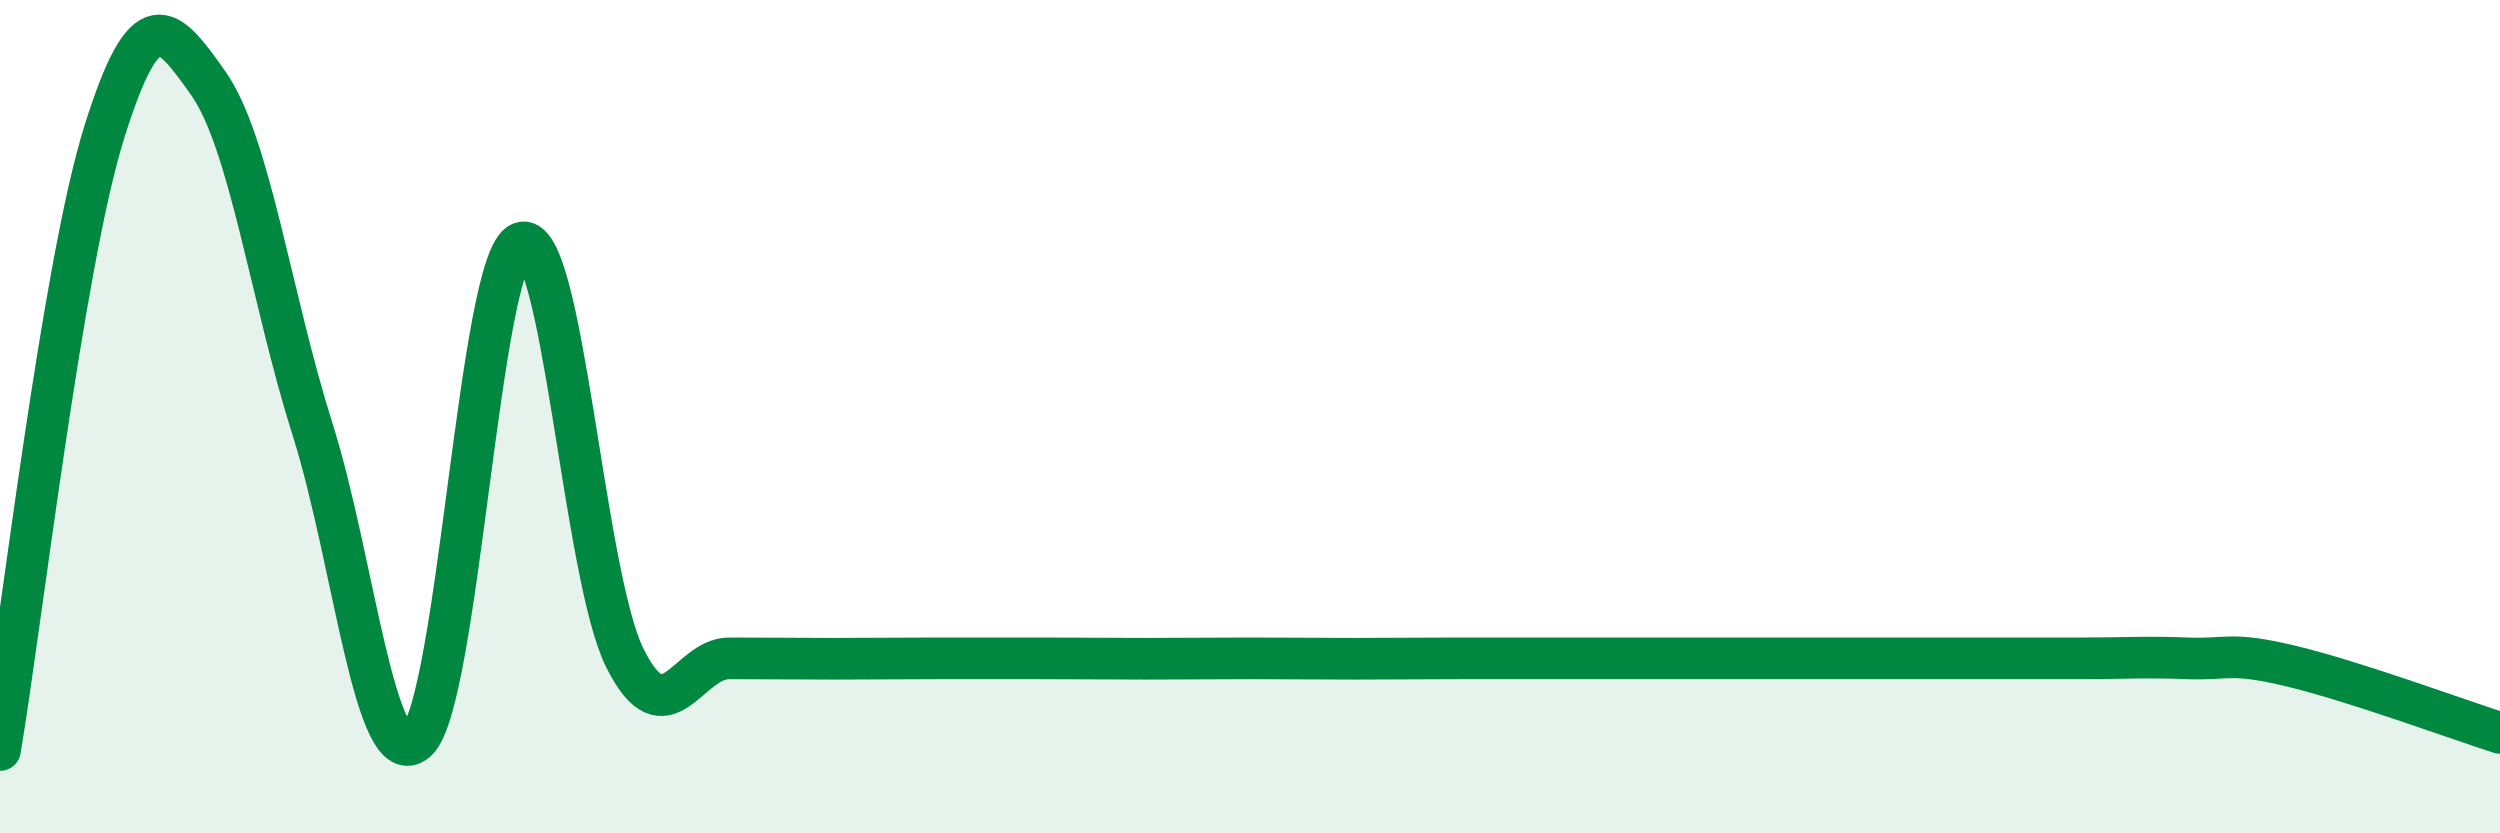
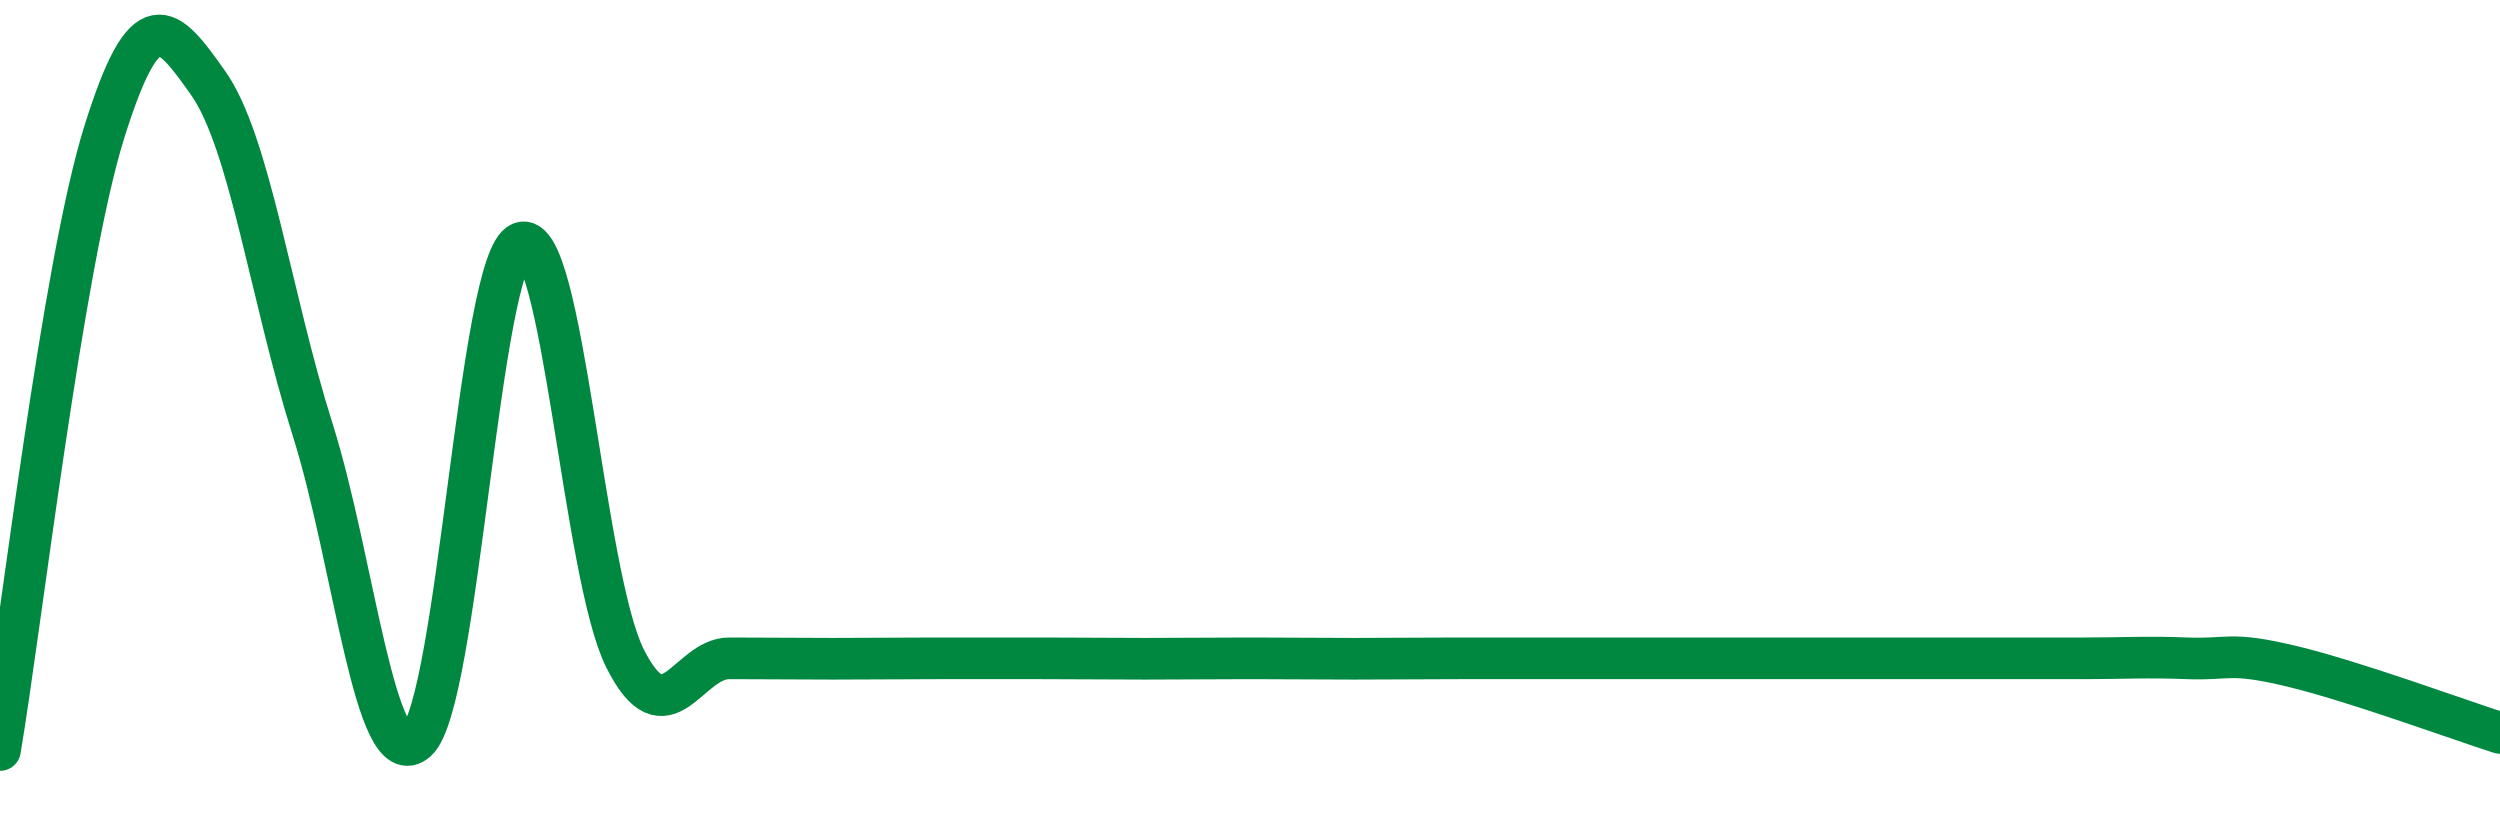
<svg xmlns="http://www.w3.org/2000/svg" width="60" height="20" viewBox="0 0 60 20">
-   <path d="M 0,18 C 0.5,15.04 1.5,6.38 2.5,3.18 C 3.5,-0.02 4,0.58 5,2 C 6,3.42 6.5,7.14 7.5,10.3 C 8.5,13.46 9,18.67 10,17.78 C 11,16.89 11.5,6.23 12.5,5.83 C 13.5,5.43 14,13.81 15,15.8 C 16,17.79 16.5,15.8 17.5,15.8 C 18.5,15.8 19,15.81 20,15.81 C 21,15.81 21.5,15.8 22.5,15.8 C 23.5,15.8 24,15.8 25,15.8 C 26,15.8 26.5,15.81 27.5,15.81 C 28.5,15.81 29,15.8 30,15.8 C 31,15.8 31.5,15.81 32.5,15.81 C 33.5,15.81 34,15.8 35,15.8 C 36,15.8 36.5,15.8 37.5,15.8 C 38.5,15.8 39,15.8 40,15.8 C 41,15.8 41.5,15.8 42.5,15.8 C 43.5,15.8 44,15.8 45,15.8 C 46,15.8 46.5,15.8 47.5,15.8 C 48.5,15.8 49,15.8 50,15.8 C 51,15.8 51.5,15.76 52.5,15.8 C 53.5,15.84 53.5,15.63 55,15.99 C 56.5,16.35 59,17.27 60,17.59L60 20L0 20Z" fill="#008740" opacity="0.1" stroke-linecap="round" stroke-linejoin="round" />
  <path d="M 0,18 C 0.5,15.04 1.5,6.38 2.5,3.18 C 3.5,-0.02 4,0.58 5,2 C 6,3.42 6.5,7.14 7.5,10.3 C 8.5,13.46 9,18.67 10,17.78 C 11,16.89 11.5,6.23 12.5,5.83 C 13.5,5.43 14,13.81 15,15.8 C 16,17.79 16.5,15.8 17.5,15.8 C 18.5,15.8 19,15.81 20,15.81 C 21,15.81 21.5,15.8 22.5,15.8 C 23.5,15.8 24,15.8 25,15.8 C 26,15.8 26.5,15.81 27.5,15.81 C 28.5,15.81 29,15.8 30,15.8 C 31,15.8 31.5,15.81 32.5,15.81 C 33.5,15.81 34,15.8 35,15.8 C 36,15.8 36.5,15.8 37.5,15.8 C 38.5,15.8 39,15.8 40,15.8 C 41,15.8 41.5,15.8 42.5,15.8 C 43.5,15.8 44,15.8 45,15.8 C 46,15.8 46.5,15.8 47.5,15.8 C 48.5,15.8 49,15.8 50,15.8 C 51,15.8 51.5,15.76 52.5,15.8 C 53.5,15.84 53.5,15.63 55,15.99 C 56.5,16.35 59,17.27 60,17.59" stroke="#008740" stroke-width="1" fill="none" stroke-linecap="round" stroke-linejoin="round" />
</svg>